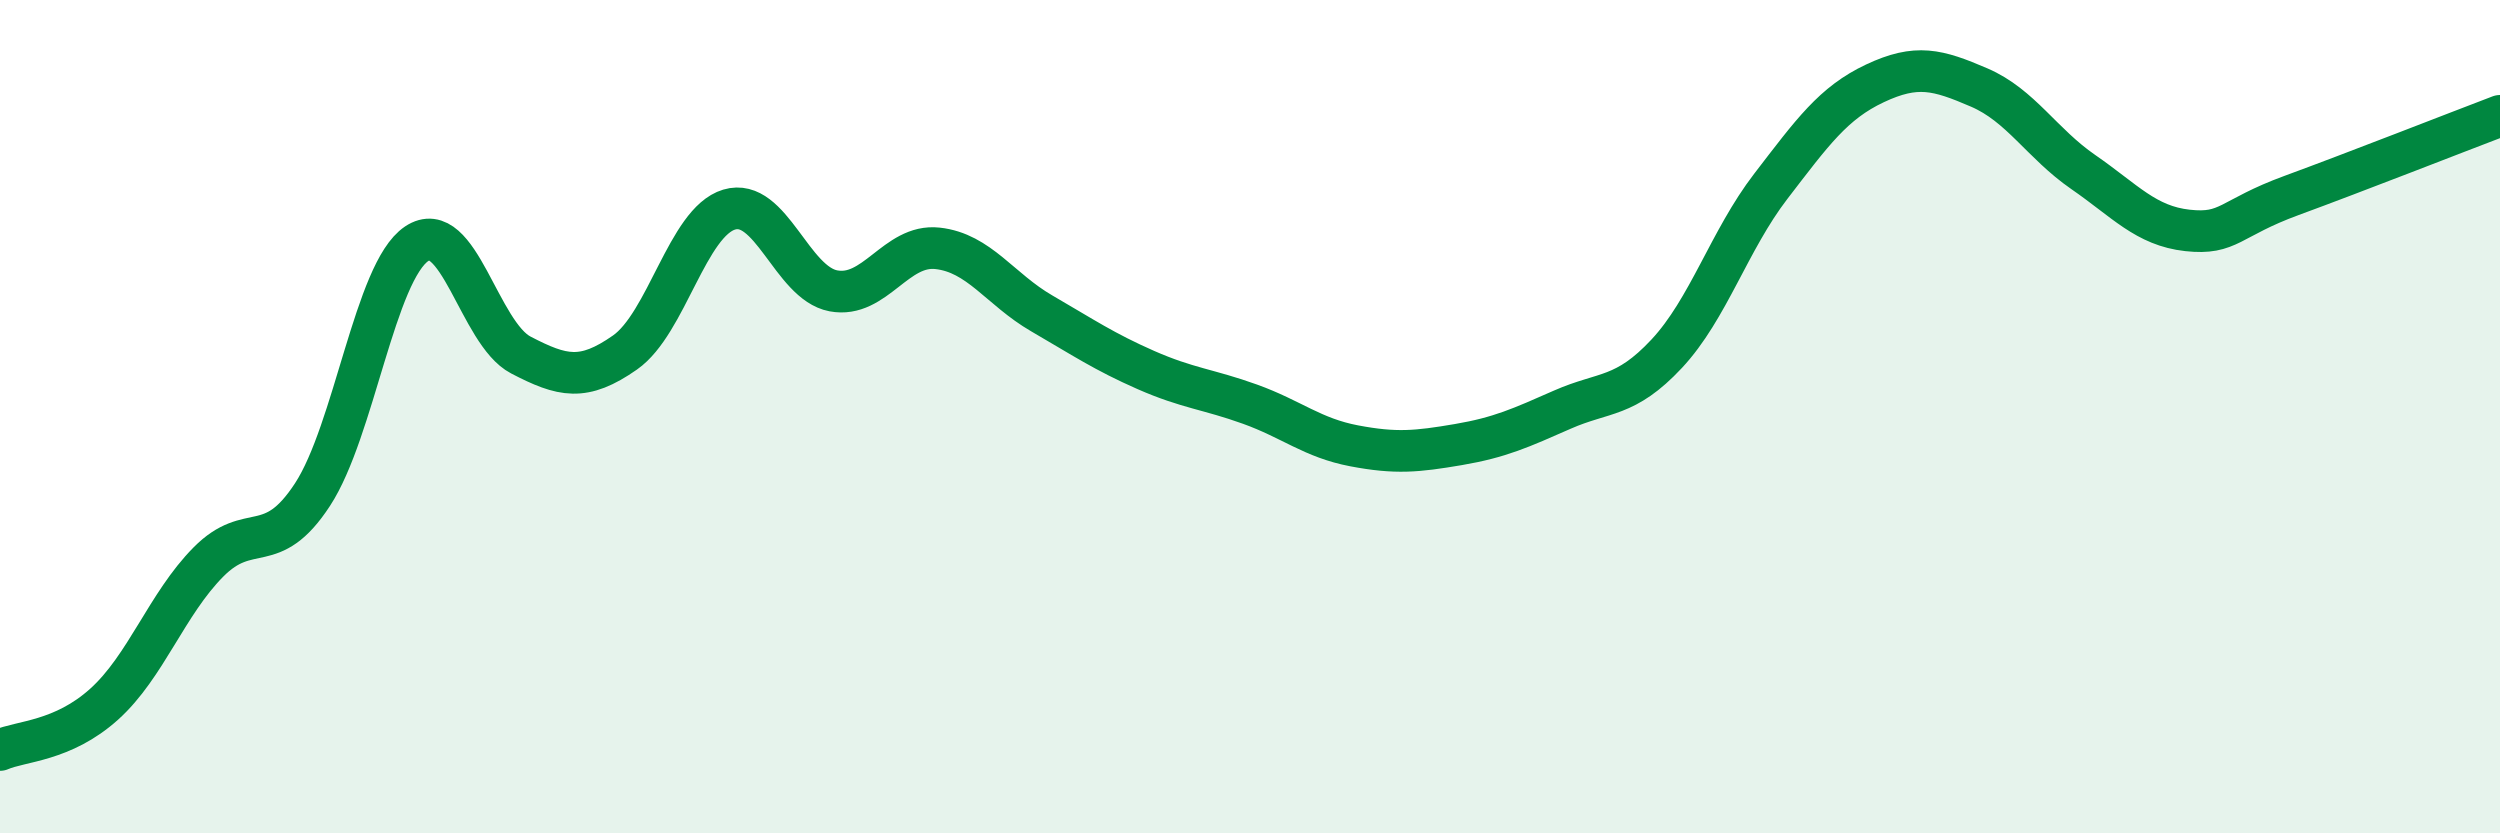
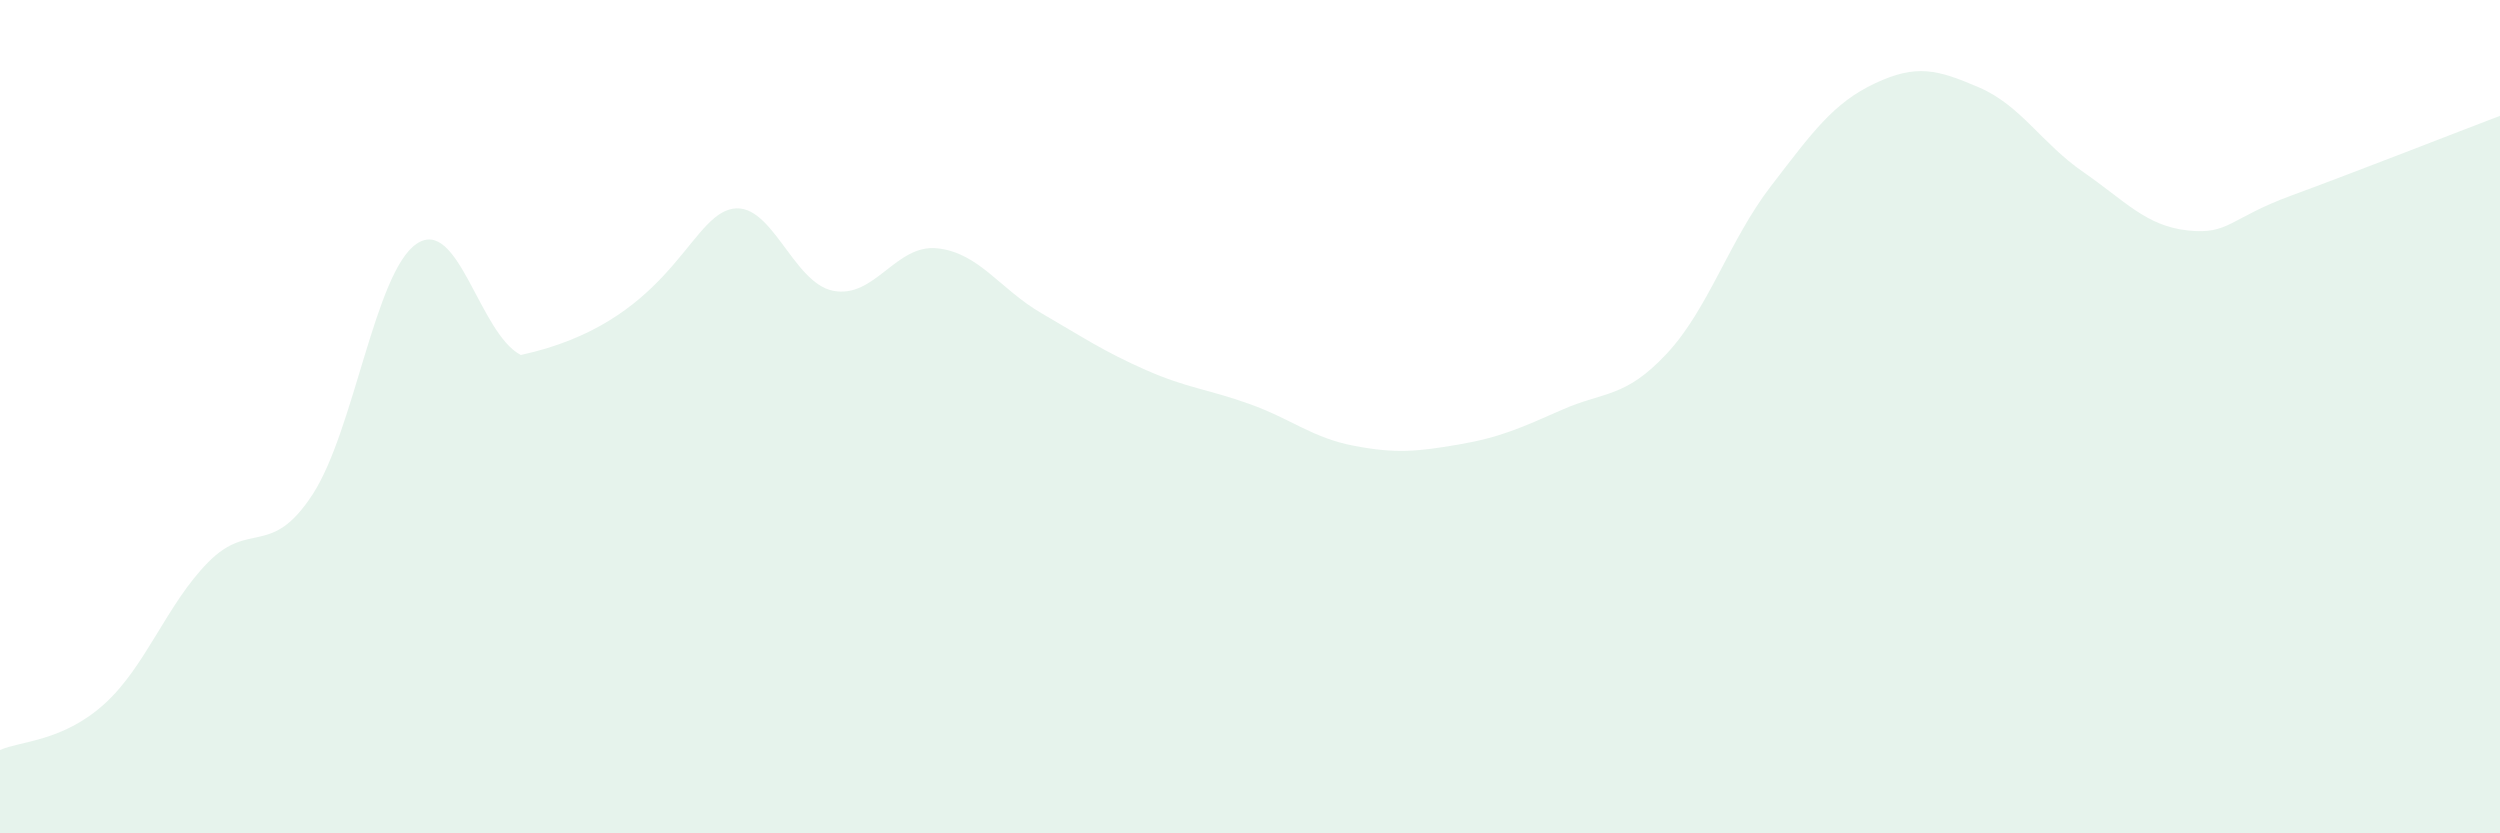
<svg xmlns="http://www.w3.org/2000/svg" width="60" height="20" viewBox="0 0 60 20">
-   <path d="M 0,18 C 0.5,17.78 1.5,17.8 2.5,16.9 C 3.5,16 4,14.5 5,13.49 C 6,12.48 6.5,13.4 7.5,11.87 C 8.5,10.34 9,6.52 10,5.85 C 11,5.18 11.5,8 12.5,8.52 C 13.5,9.04 14,9.16 15,8.46 C 16,7.76 16.5,5.33 17.5,5.03 C 18.5,4.73 19,6.79 20,6.98 C 21,7.17 21.5,5.85 22.5,5.96 C 23.5,6.07 24,6.94 25,7.52 C 26,8.1 26.5,8.44 27.5,8.88 C 28.5,9.32 29,9.34 30,9.7 C 31,10.06 31.5,10.51 32.5,10.7 C 33.5,10.89 34,10.84 35,10.67 C 36,10.5 36.5,10.27 37.5,9.83 C 38.5,9.39 39,9.56 40,8.49 C 41,7.42 41.5,5.77 42.5,4.47 C 43.5,3.17 44,2.47 45,2 C 46,1.53 46.5,1.67 47.5,2.1 C 48.5,2.53 49,3.44 50,4.13 C 51,4.82 51.5,5.42 52.5,5.53 C 53.5,5.64 53.5,5.24 55,4.69 C 56.5,4.14 59,3.16 60,2.78L60 20L0 20Z" fill="#008740" opacity="0.1" stroke-linecap="round" stroke-linejoin="round" />
-   <path d="M 0,18 C 0.5,17.78 1.5,17.8 2.5,16.9 C 3.5,16 4,14.5 5,13.49 C 6,12.48 6.5,13.4 7.5,11.87 C 8.5,10.34 9,6.52 10,5.85 C 11,5.18 11.5,8 12.5,8.52 C 13.5,9.04 14,9.16 15,8.46 C 16,7.76 16.5,5.33 17.5,5.03 C 18.5,4.73 19,6.79 20,6.98 C 21,7.17 21.5,5.85 22.5,5.96 C 23.5,6.07 24,6.94 25,7.52 C 26,8.1 26.5,8.44 27.5,8.88 C 28.5,9.32 29,9.34 30,9.7 C 31,10.06 31.5,10.51 32.5,10.7 C 33.5,10.89 34,10.84 35,10.67 C 36,10.5 36.5,10.27 37.5,9.83 C 38.5,9.39 39,9.56 40,8.49 C 41,7.42 41.5,5.77 42.5,4.47 C 43.5,3.17 44,2.47 45,2 C 46,1.53 46.5,1.67 47.5,2.1 C 48.5,2.53 49,3.44 50,4.13 C 51,4.82 51.5,5.42 52.5,5.53 C 53.5,5.64 53.5,5.24 55,4.69 C 56.5,4.14 59,3.16 60,2.78" stroke="#008740" stroke-width="1" fill="none" stroke-linecap="round" stroke-linejoin="round" />
+   <path d="M 0,18 C 0.5,17.78 1.5,17.8 2.5,16.9 C 3.5,16 4,14.5 5,13.49 C 6,12.48 6.5,13.4 7.5,11.87 C 8.5,10.34 9,6.52 10,5.85 C 11,5.18 11.5,8 12.5,8.52 C 16,7.76 16.5,5.33 17.5,5.03 C 18.5,4.73 19,6.79 20,6.98 C 21,7.17 21.5,5.85 22.5,5.96 C 23.5,6.07 24,6.94 25,7.52 C 26,8.1 26.5,8.44 27.5,8.88 C 28.5,9.32 29,9.34 30,9.7 C 31,10.06 31.5,10.51 32.5,10.7 C 33.5,10.89 34,10.84 35,10.67 C 36,10.5 36.5,10.27 37.5,9.83 C 38.5,9.39 39,9.56 40,8.49 C 41,7.42 41.5,5.77 42.5,4.47 C 43.5,3.17 44,2.47 45,2 C 46,1.53 46.5,1.67 47.5,2.1 C 48.5,2.53 49,3.44 50,4.13 C 51,4.82 51.5,5.42 52.5,5.53 C 53.5,5.64 53.5,5.24 55,4.69 C 56.5,4.14 59,3.16 60,2.78L60 20L0 20Z" fill="#008740" opacity="0.1" stroke-linecap="round" stroke-linejoin="round" />
</svg>